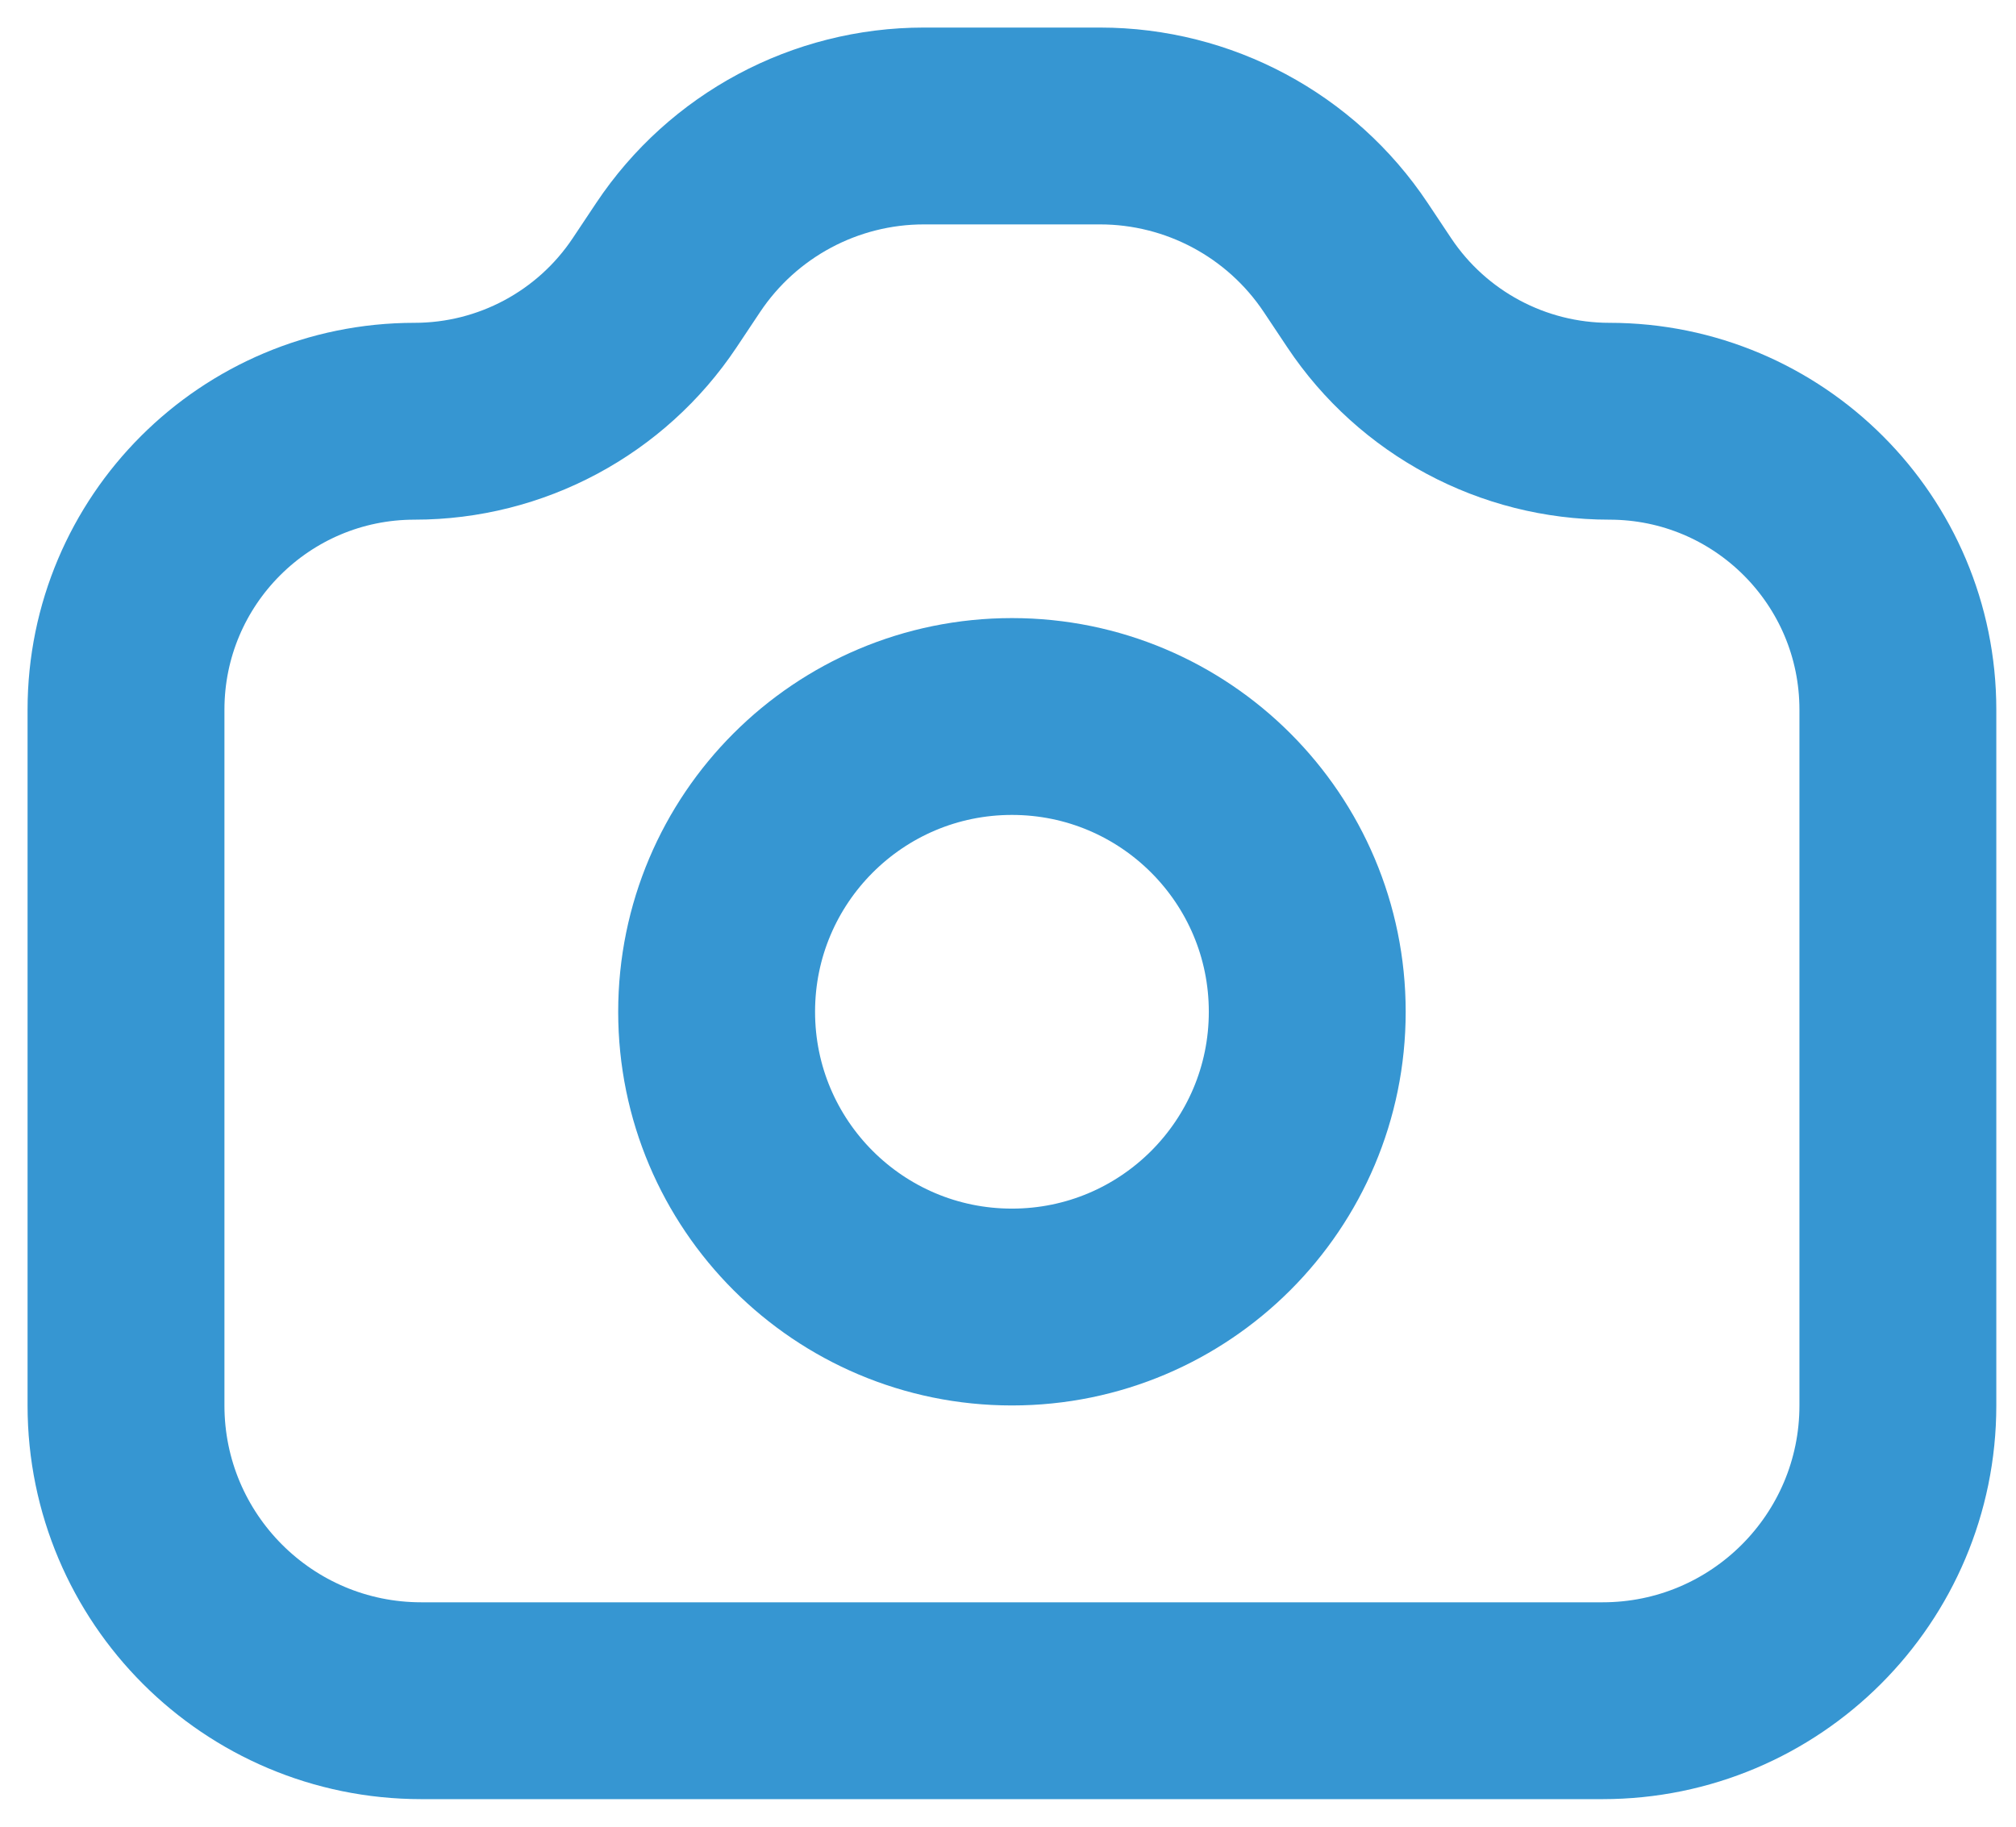
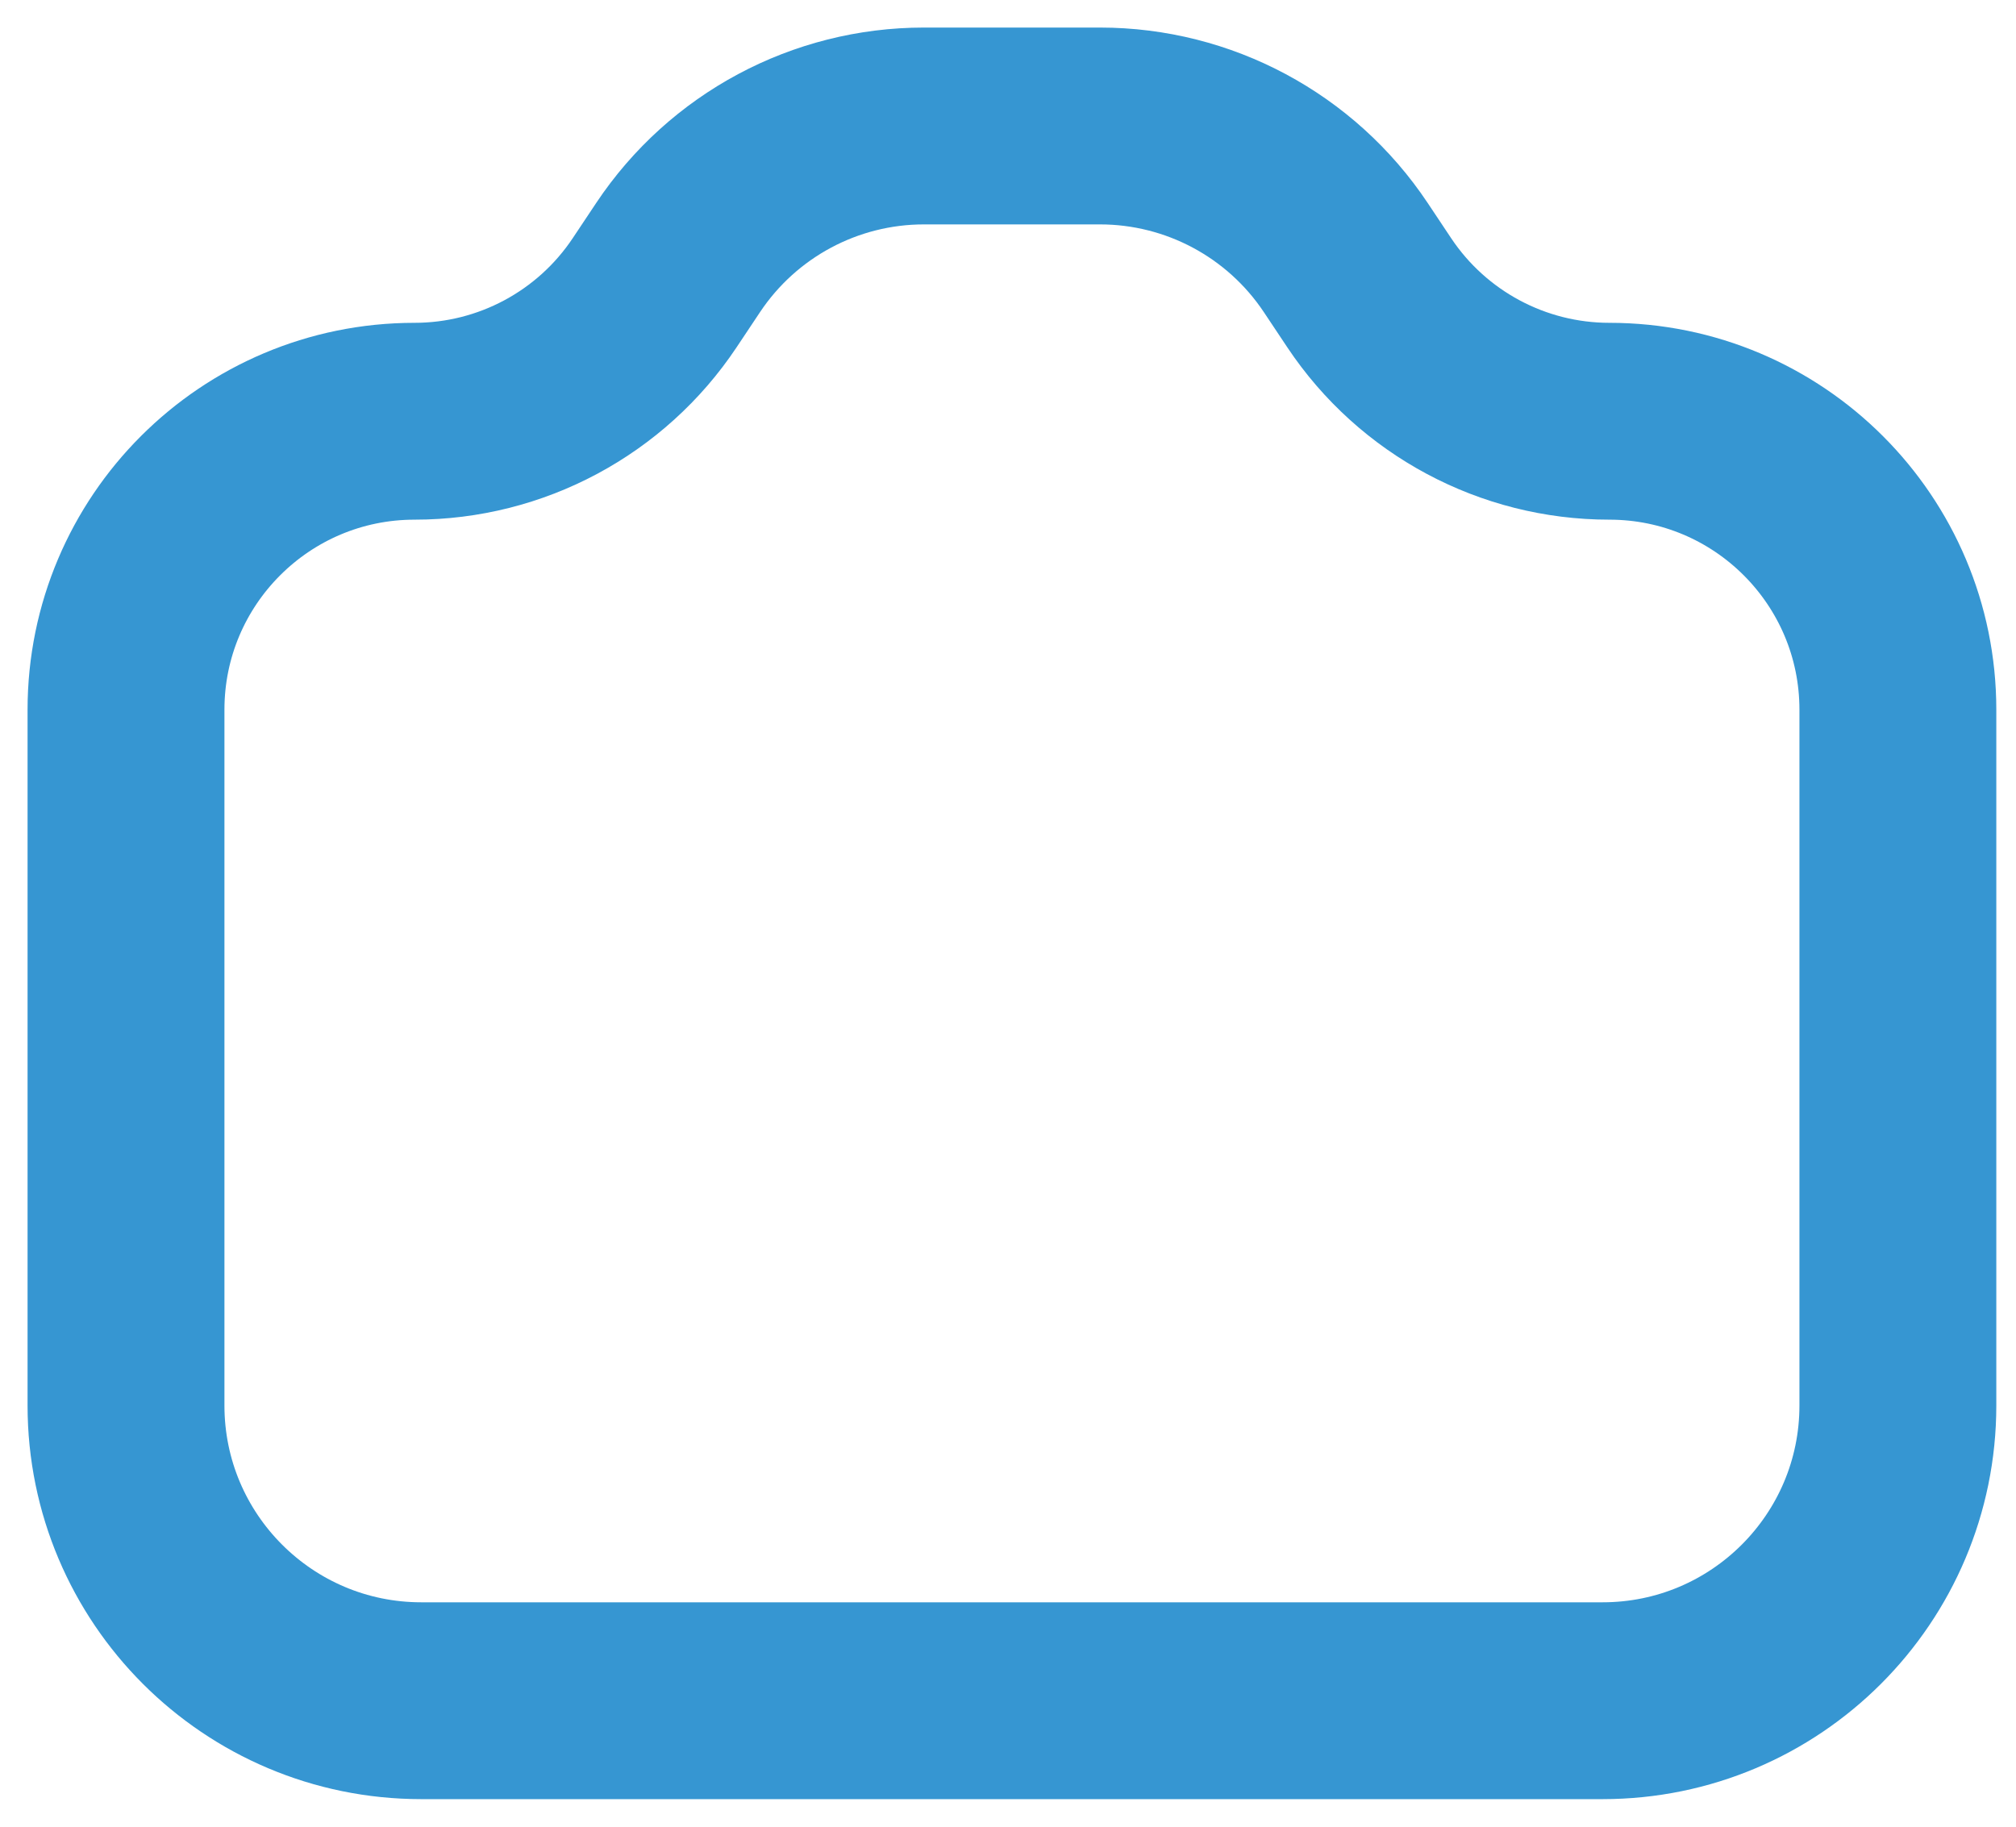
<svg xmlns="http://www.w3.org/2000/svg" width="64" height="58" viewBox="0 0 64 58" fill="none">
  <path d="M4 44.625V22.535C4 17.476 8.101 13.375 13.16 13.375C16.223 13.375 19.083 11.844 20.782 9.296L21.529 8.175C23.268 5.567 26.195 4 29.33 4H34.92C38.055 4 40.982 5.567 42.721 8.175L43.468 9.296C45.167 11.844 48.027 13.375 51.09 13.375C56.149 13.375 60.25 17.476 60.25 22.535V44.625C60.25 49.803 56.053 54 50.875 54H13.375C8.197 54 4 49.803 4 44.625Z" stroke="#3696D2" stroke-width="6.25" stroke-linecap="square" stroke-linejoin="round" />
-   <path d="M41.5 32.125C41.5 37.303 37.303 41.5 32.125 41.5C26.947 41.5 22.75 37.303 22.75 32.125C22.75 26.947 26.947 22.75 32.125 22.75C37.303 22.75 41.5 26.947 41.5 32.125Z" stroke="#3696D2" stroke-width="6.25" stroke-linecap="square" stroke-linejoin="round" />
</svg>